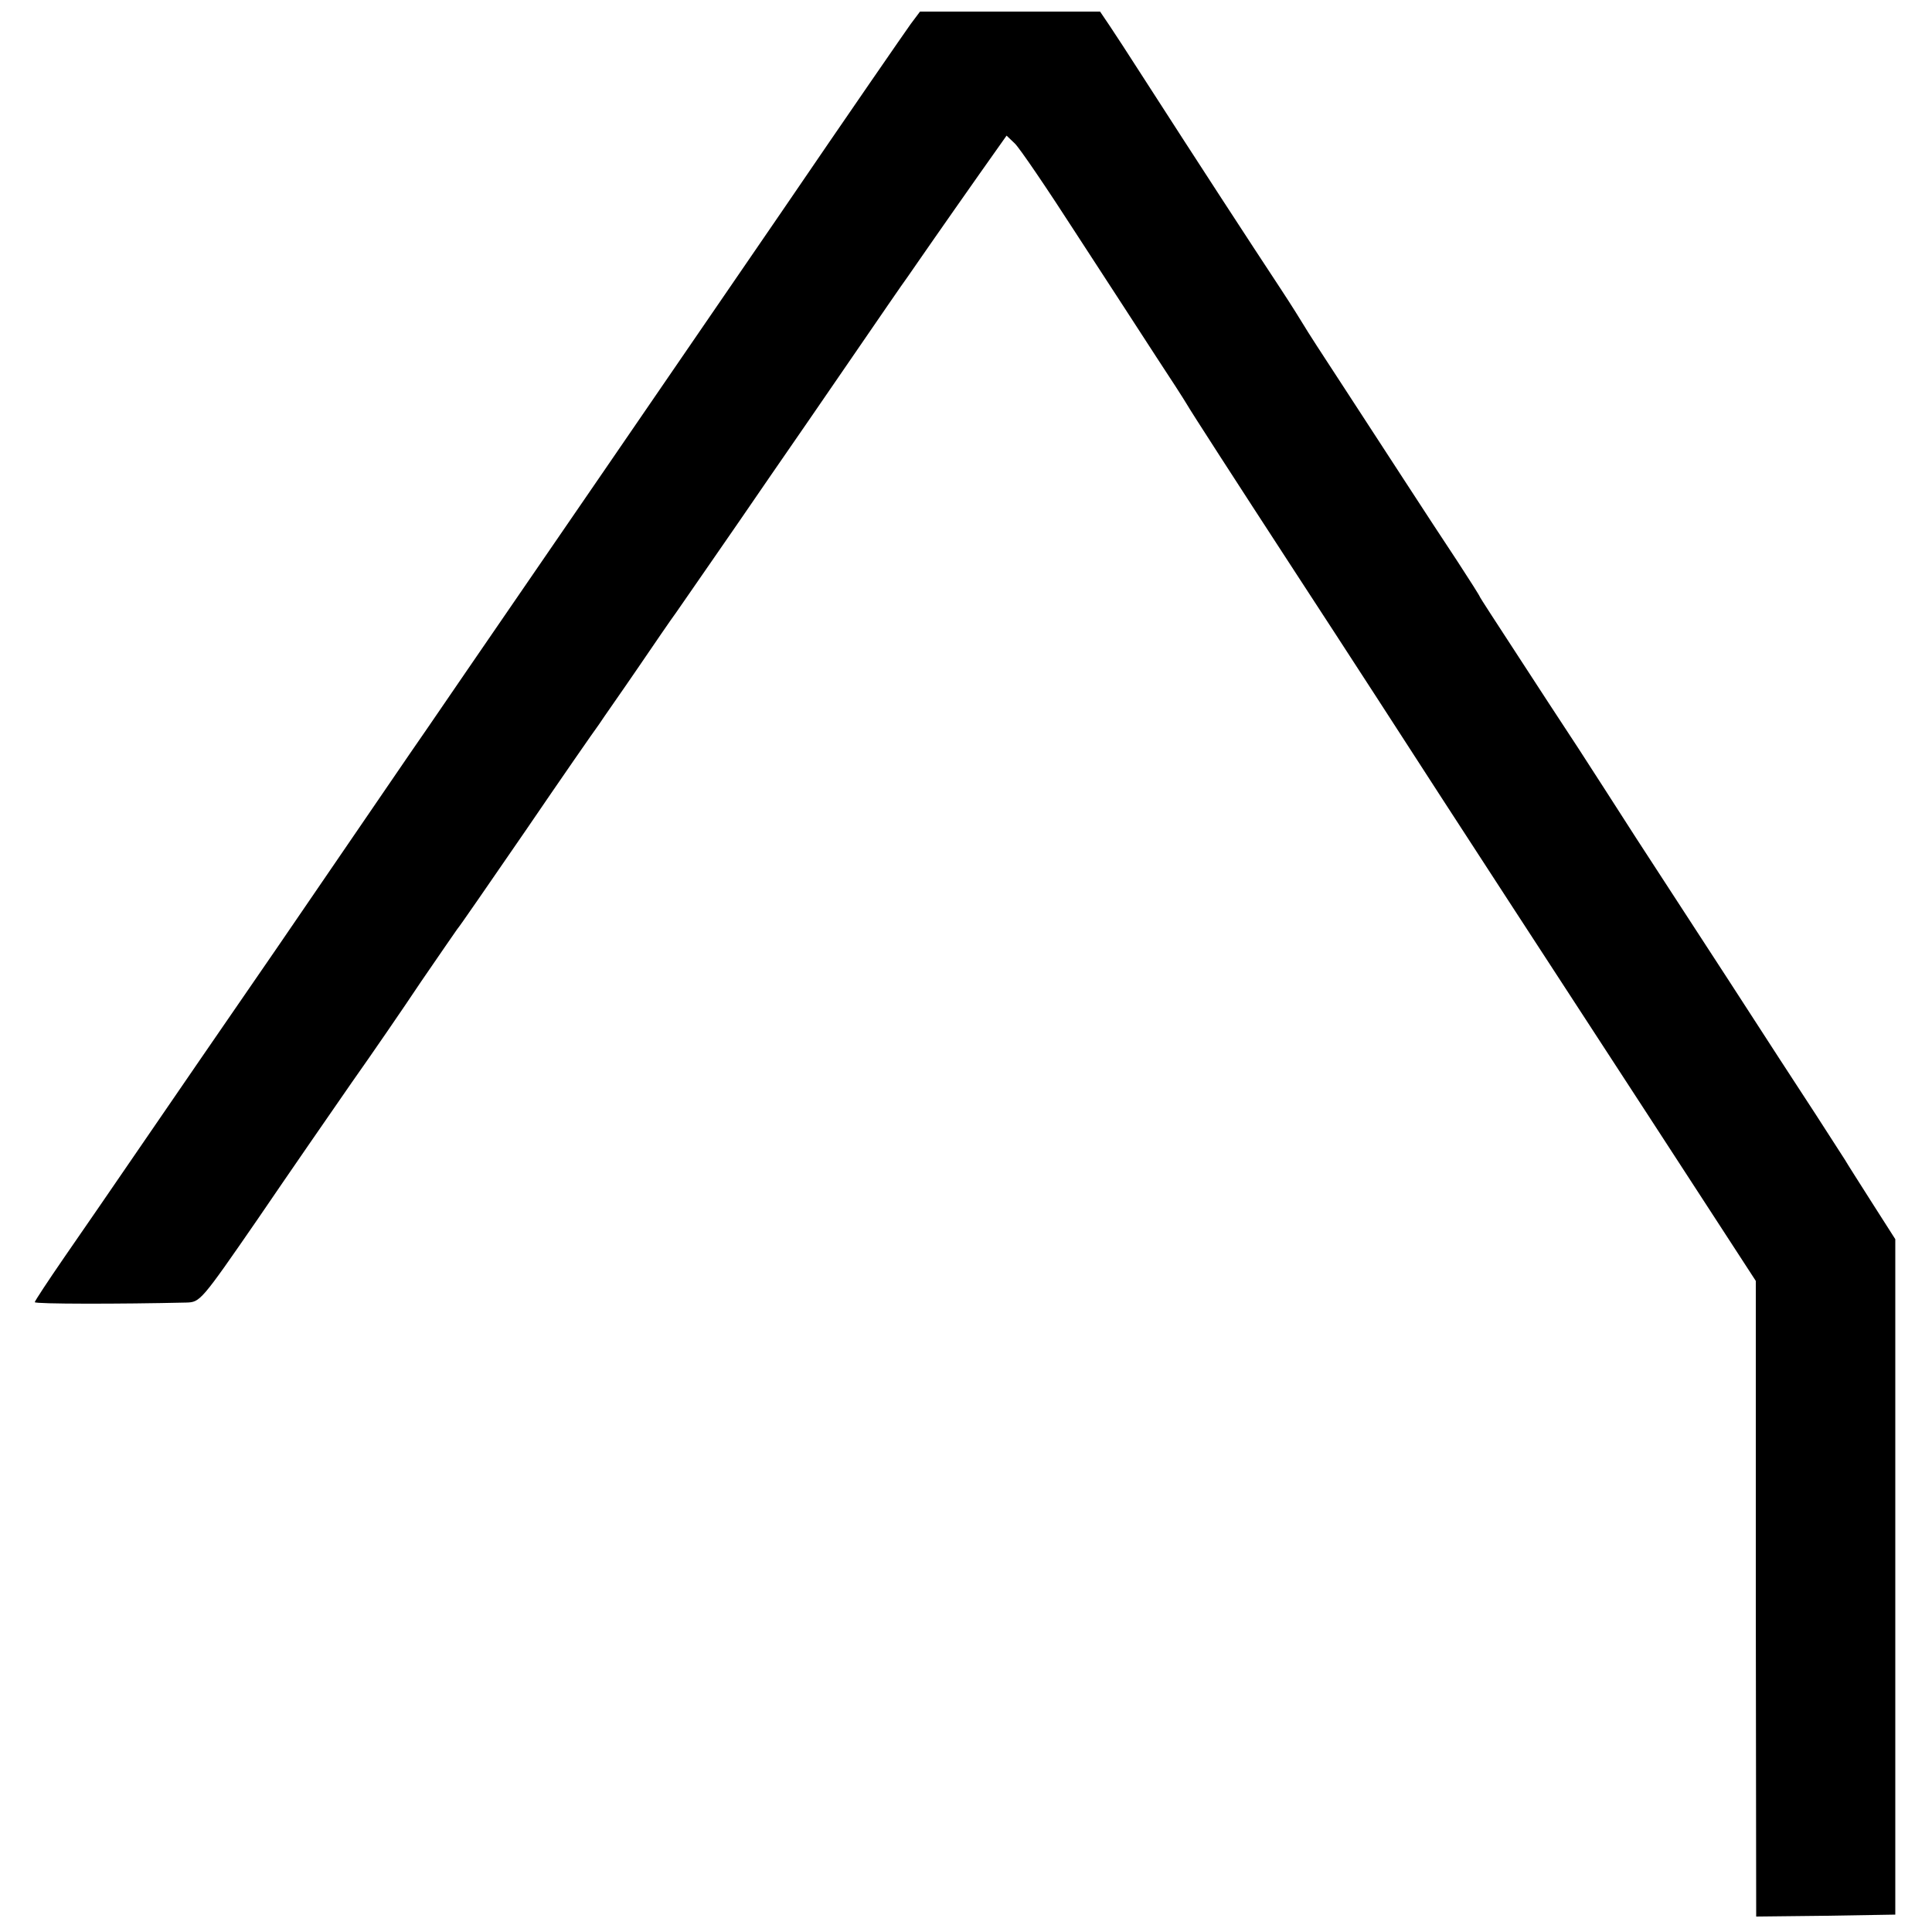
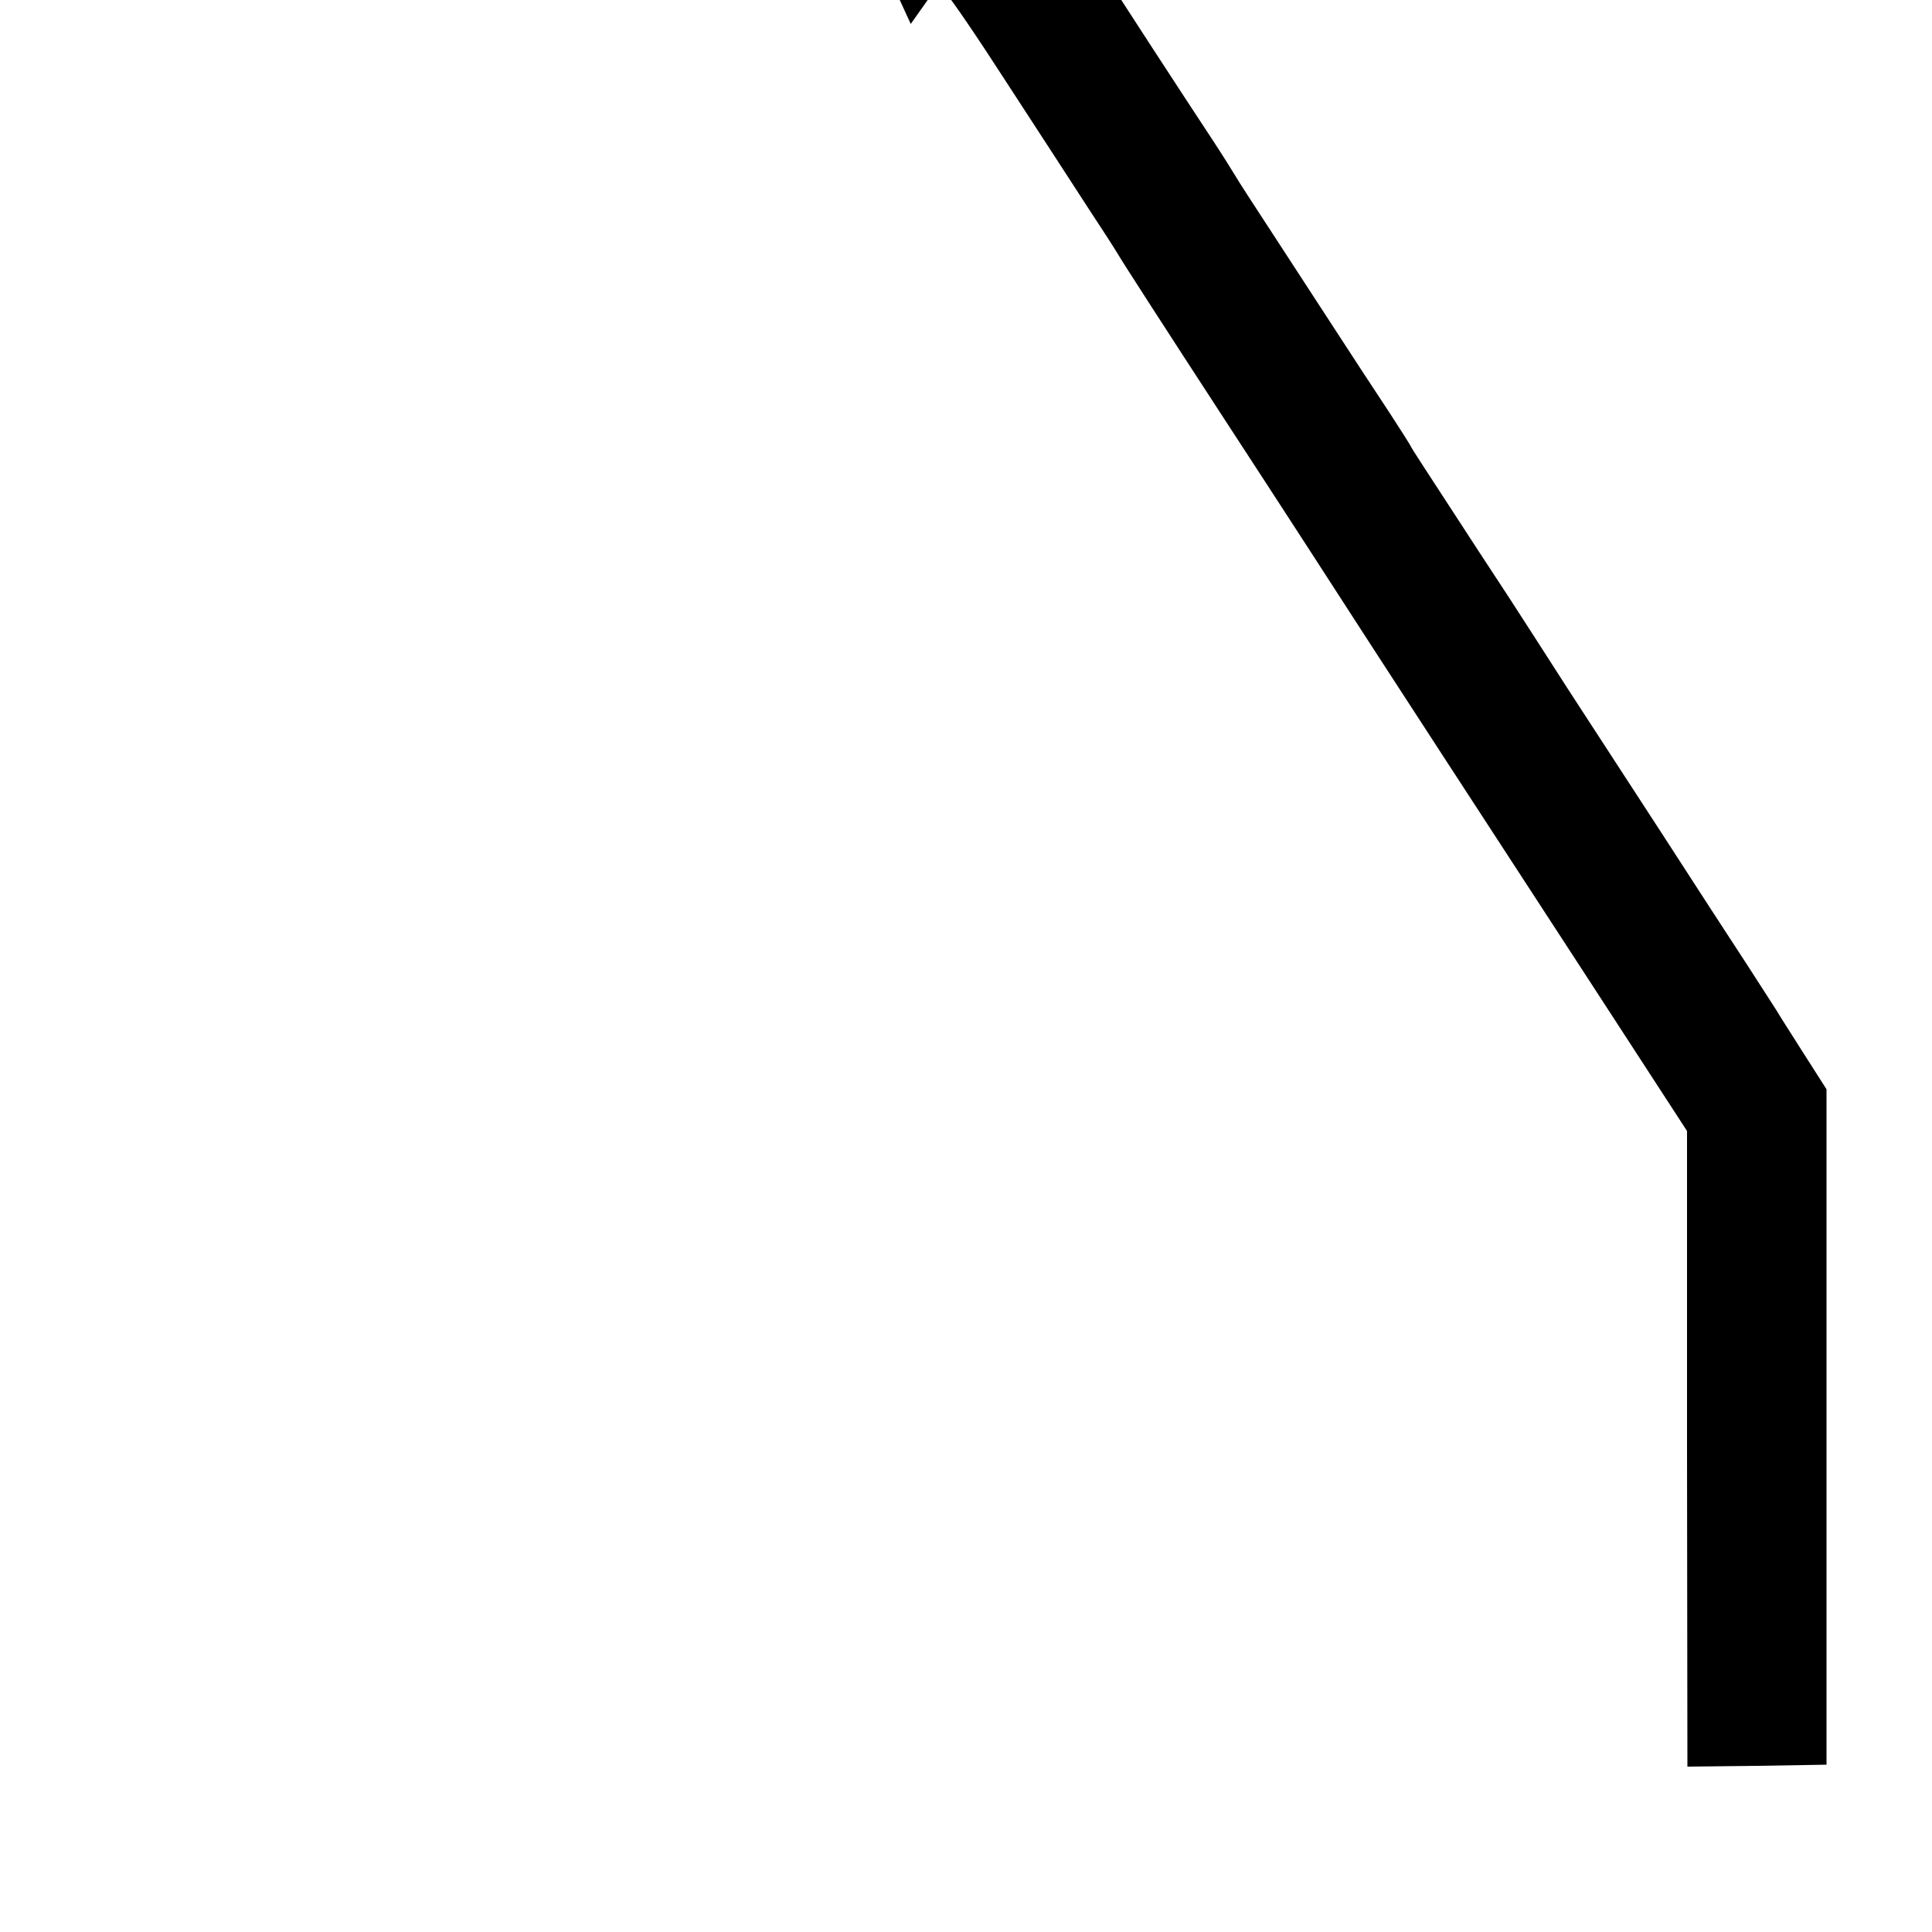
<svg xmlns="http://www.w3.org/2000/svg" version="1.0" width="500pt" height="500pt" viewBox="0 0 500 500" preserveAspectRatio="xMidYMid meet">
  <g transform="translate(0,500) scale(0.1,-0.1)" fill="#000000" stroke="none">
-     <path d="M2357 4938 c-13 -18 -163 -235 -332 -483 -414 -604 -548 -799 -813 -1185 -25 -36 -92 -135 -151 -220 -58 -85 -212 -310 -342 -500 -131 -190 -291 -423 -356 -518 -65 -95 -153 -223 -196 -285 -42 -61 -77 -114 -77 -117 0 -5 222 -5 392 -1 36 1 38 3 185 216 81 119 191 278 243 353 53 75 134 193 180 262 47 69 89 129 93 135 5 5 84 120 177 255 92 135 178 259 190 275 11 17 57 82 100 145 43 63 88 129 100 145 12 17 52 75 90 130 38 55 108 156 155 225 48 69 142 206 210 305 68 99 133 194 145 210 12 17 42 61 68 98 26 37 78 112 117 167 l70 99 21 -20 c12 -11 84 -117 160 -235 77 -118 169 -260 206 -317 37 -56 73 -112 80 -124 7 -13 129 -202 271 -420 143 -219 317 -488 388 -598 147 -226 162 -250 540 -830 l273 -420 0 -823 1 -822 180 2 180 3 0 874 0 874 -60 94 c-33 52 -65 102 -70 111 -6 9 -40 62 -76 118 -36 55 -137 210 -224 345 -87 134 -195 300 -240 369 -44 69 -112 174 -150 233 -39 59 -112 171 -162 248 -51 78 -93 143 -93 144 0 2 -26 43 -58 92 -32 48 -92 140 -133 203 -41 63 -115 177 -164 252 -50 76 -95 146 -100 155 -6 10 -32 52 -59 93 -87 132 -205 313 -364 560 -30 47 -66 102 -80 123 l-25 37 -233 0 -233 0 -24 -32z" />
+     <path d="M2357 4938 l70 99 21 -20 c12 -11 84 -117 160 -235 77 -118 169 -260 206 -317 37 -56 73 -112 80 -124 7 -13 129 -202 271 -420 143 -219 317 -488 388 -598 147 -226 162 -250 540 -830 l273 -420 0 -823 1 -822 180 2 180 3 0 874 0 874 -60 94 c-33 52 -65 102 -70 111 -6 9 -40 62 -76 118 -36 55 -137 210 -224 345 -87 134 -195 300 -240 369 -44 69 -112 174 -150 233 -39 59 -112 171 -162 248 -51 78 -93 143 -93 144 0 2 -26 43 -58 92 -32 48 -92 140 -133 203 -41 63 -115 177 -164 252 -50 76 -95 146 -100 155 -6 10 -32 52 -59 93 -87 132 -205 313 -364 560 -30 47 -66 102 -80 123 l-25 37 -233 0 -233 0 -24 -32z" />
  </g>
</svg>